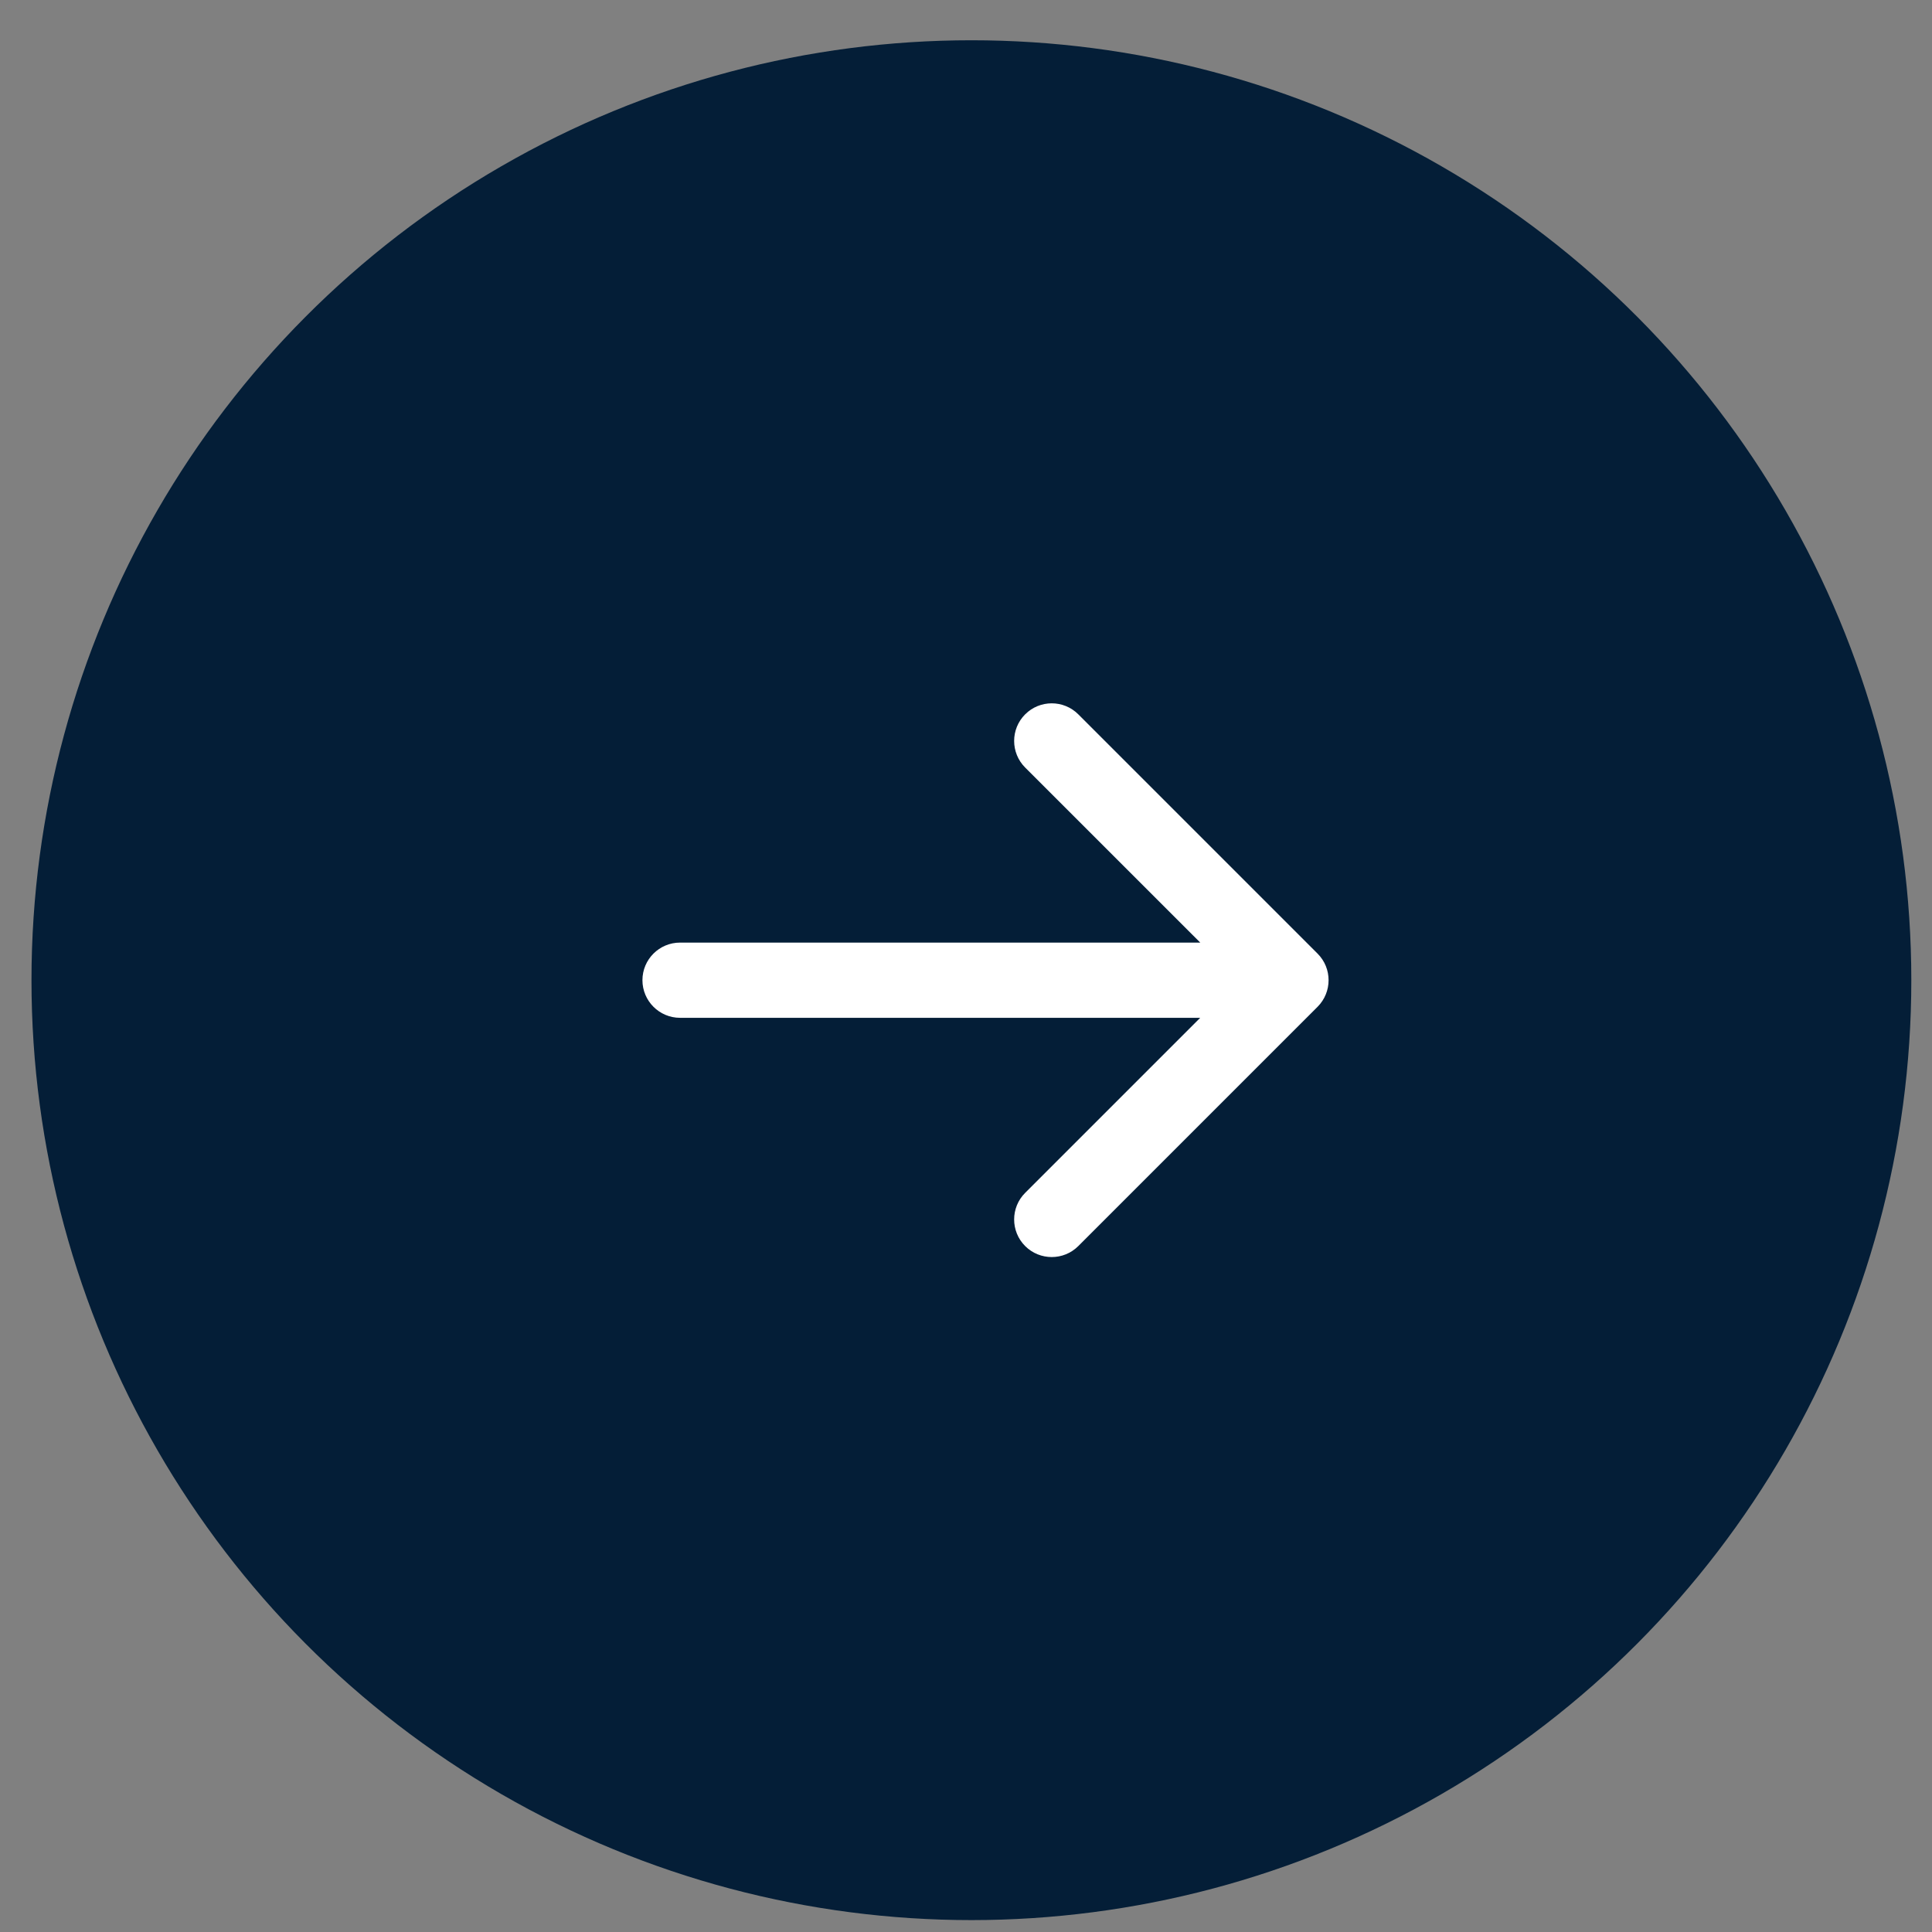
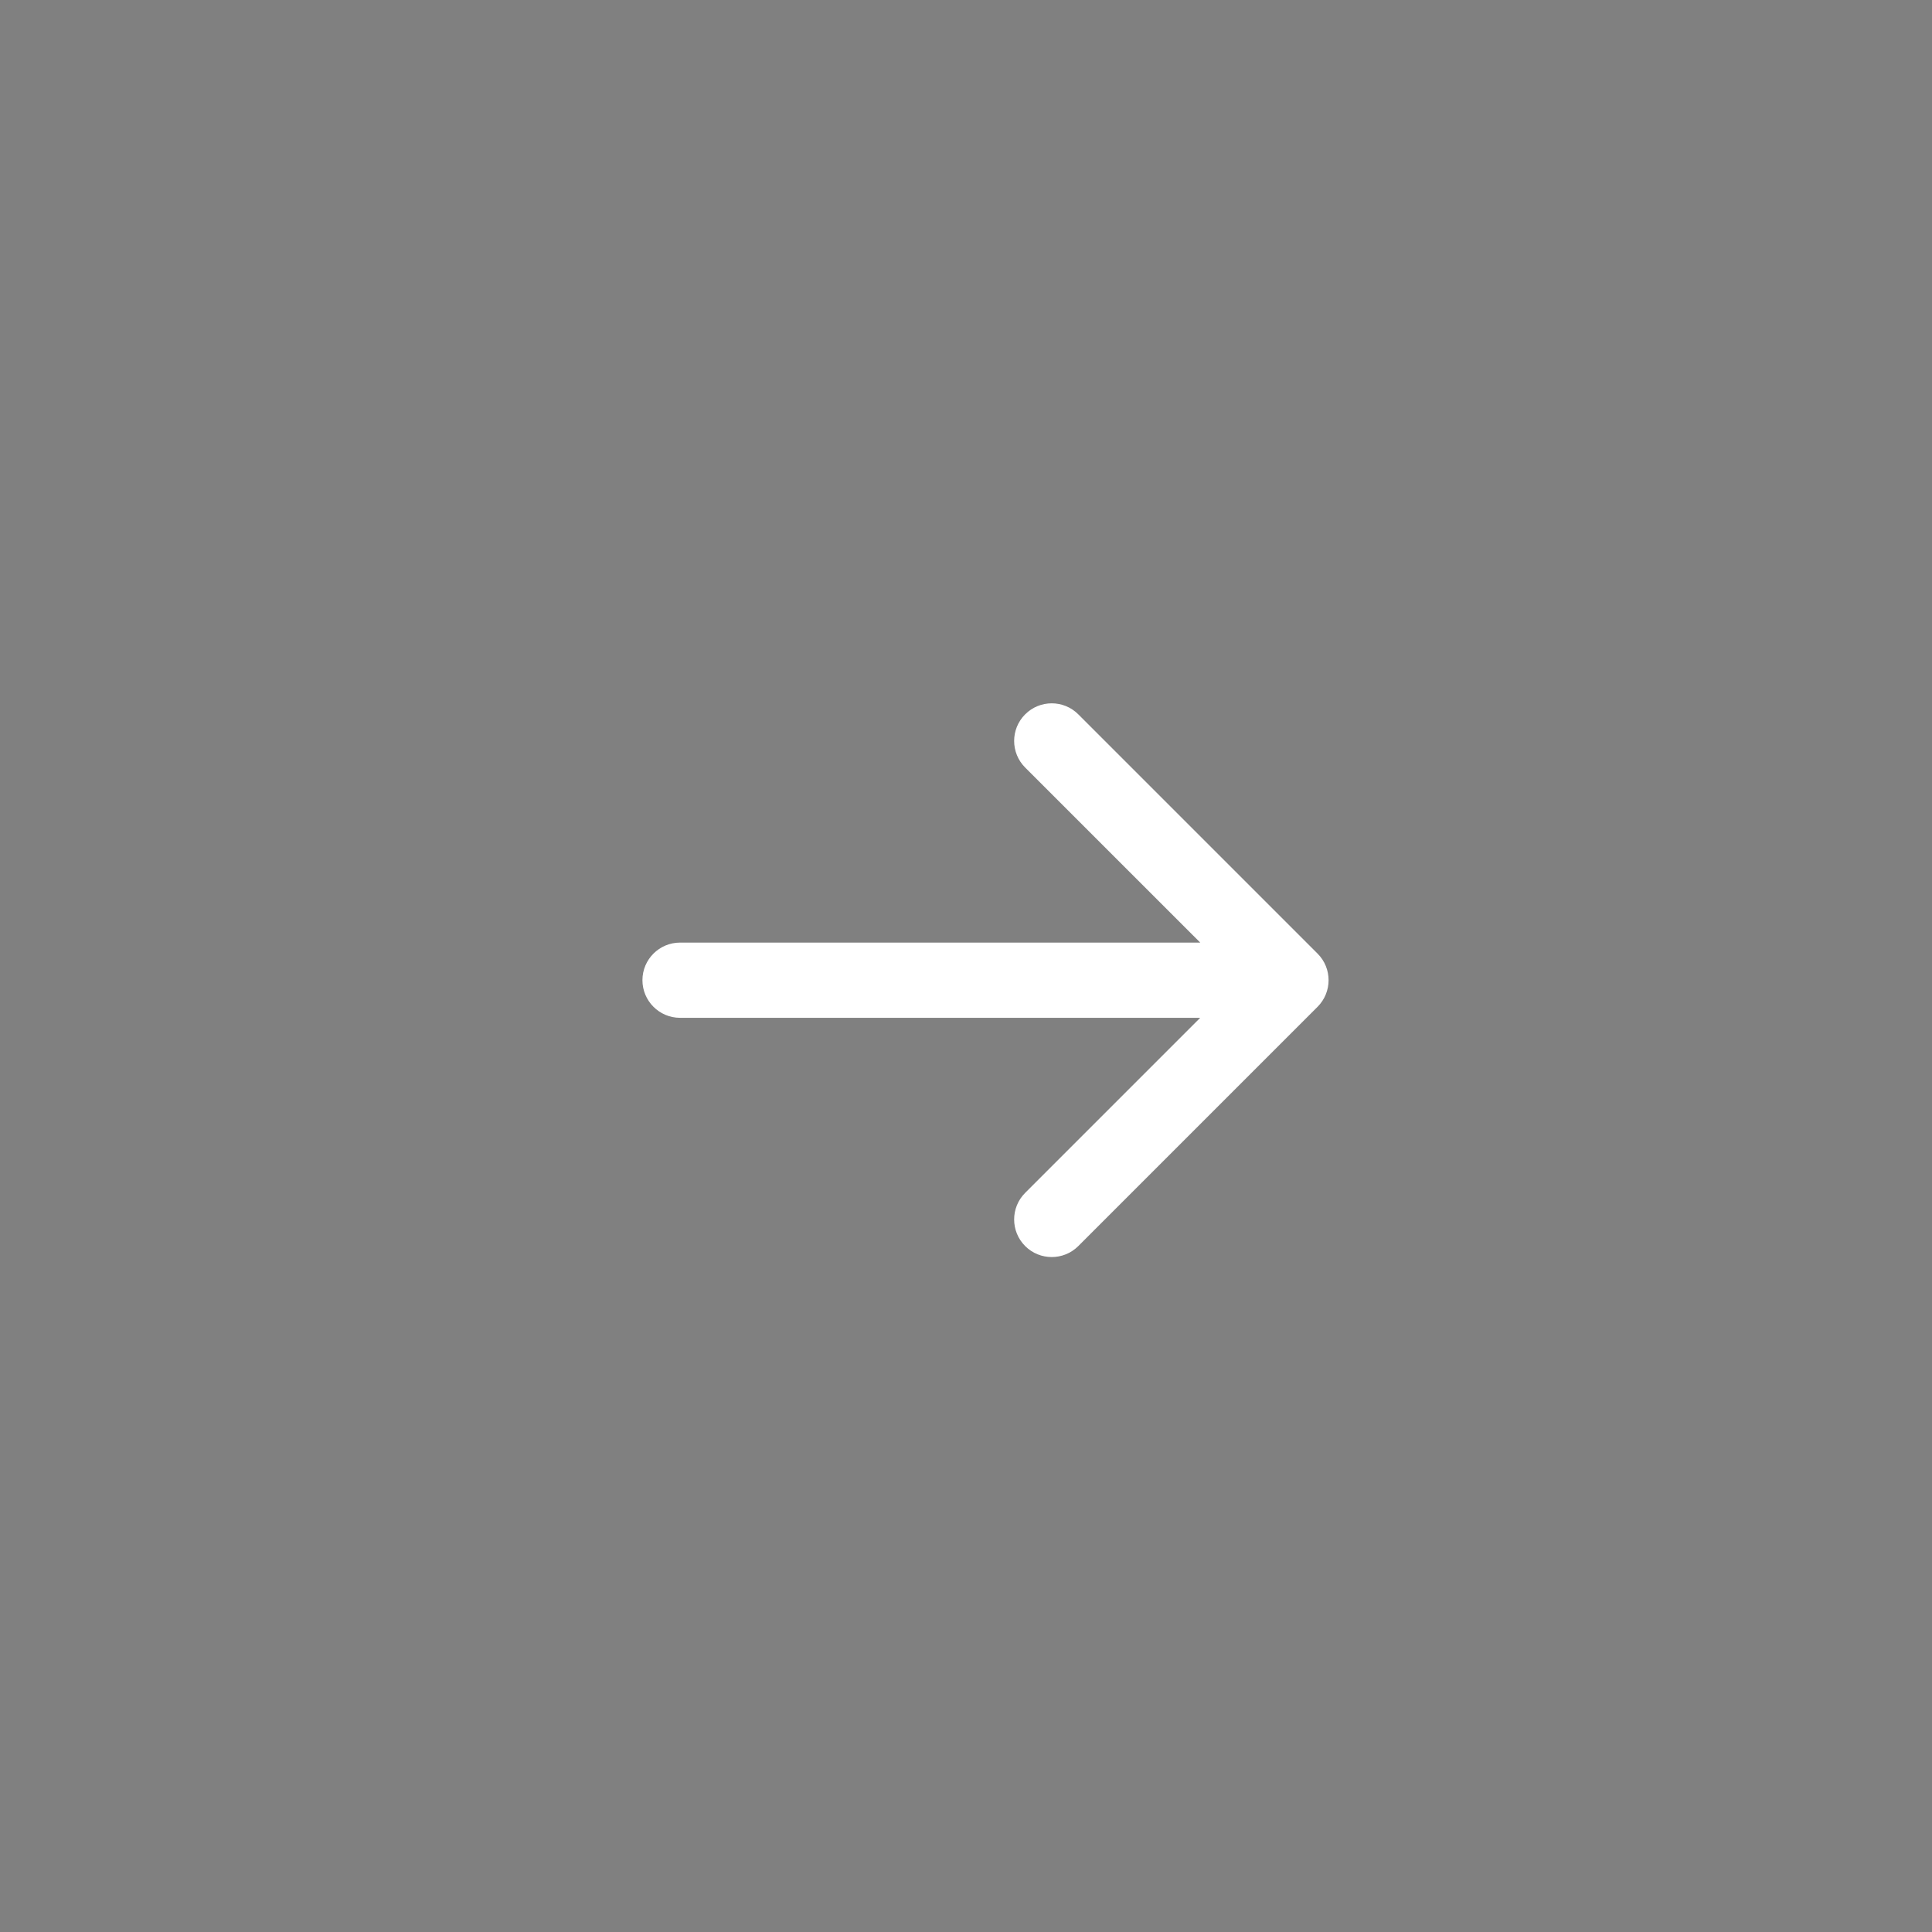
<svg xmlns="http://www.w3.org/2000/svg" width="44" height="44" viewBox="0 0 44 44" fill="none">
  <rect x="0" y="0" width="44" height="44" fill="#808080" stroke="none" />
-   <circle cx="22.123" cy="22.323" r="21.406" fill="#041E37" />
  <path d="M15.488 21.467C15.015 21.467 14.631 21.85 14.631 22.323C14.631 22.796 15.015 23.18 15.488 23.18L15.488 21.467ZM30.007 22.929C30.341 22.594 30.341 22.052 30.007 21.718L24.558 16.269C24.224 15.934 23.681 15.934 23.347 16.269C23.013 16.603 23.013 17.145 23.347 17.48L28.191 22.323L23.347 27.167C23.013 27.501 23.013 28.044 23.347 28.378C23.681 28.712 24.224 28.712 24.558 28.378L30.007 22.929ZM15.488 23.18L29.402 23.18L29.402 21.467L15.488 21.467L15.488 23.18Z" fill="white" />
</svg>